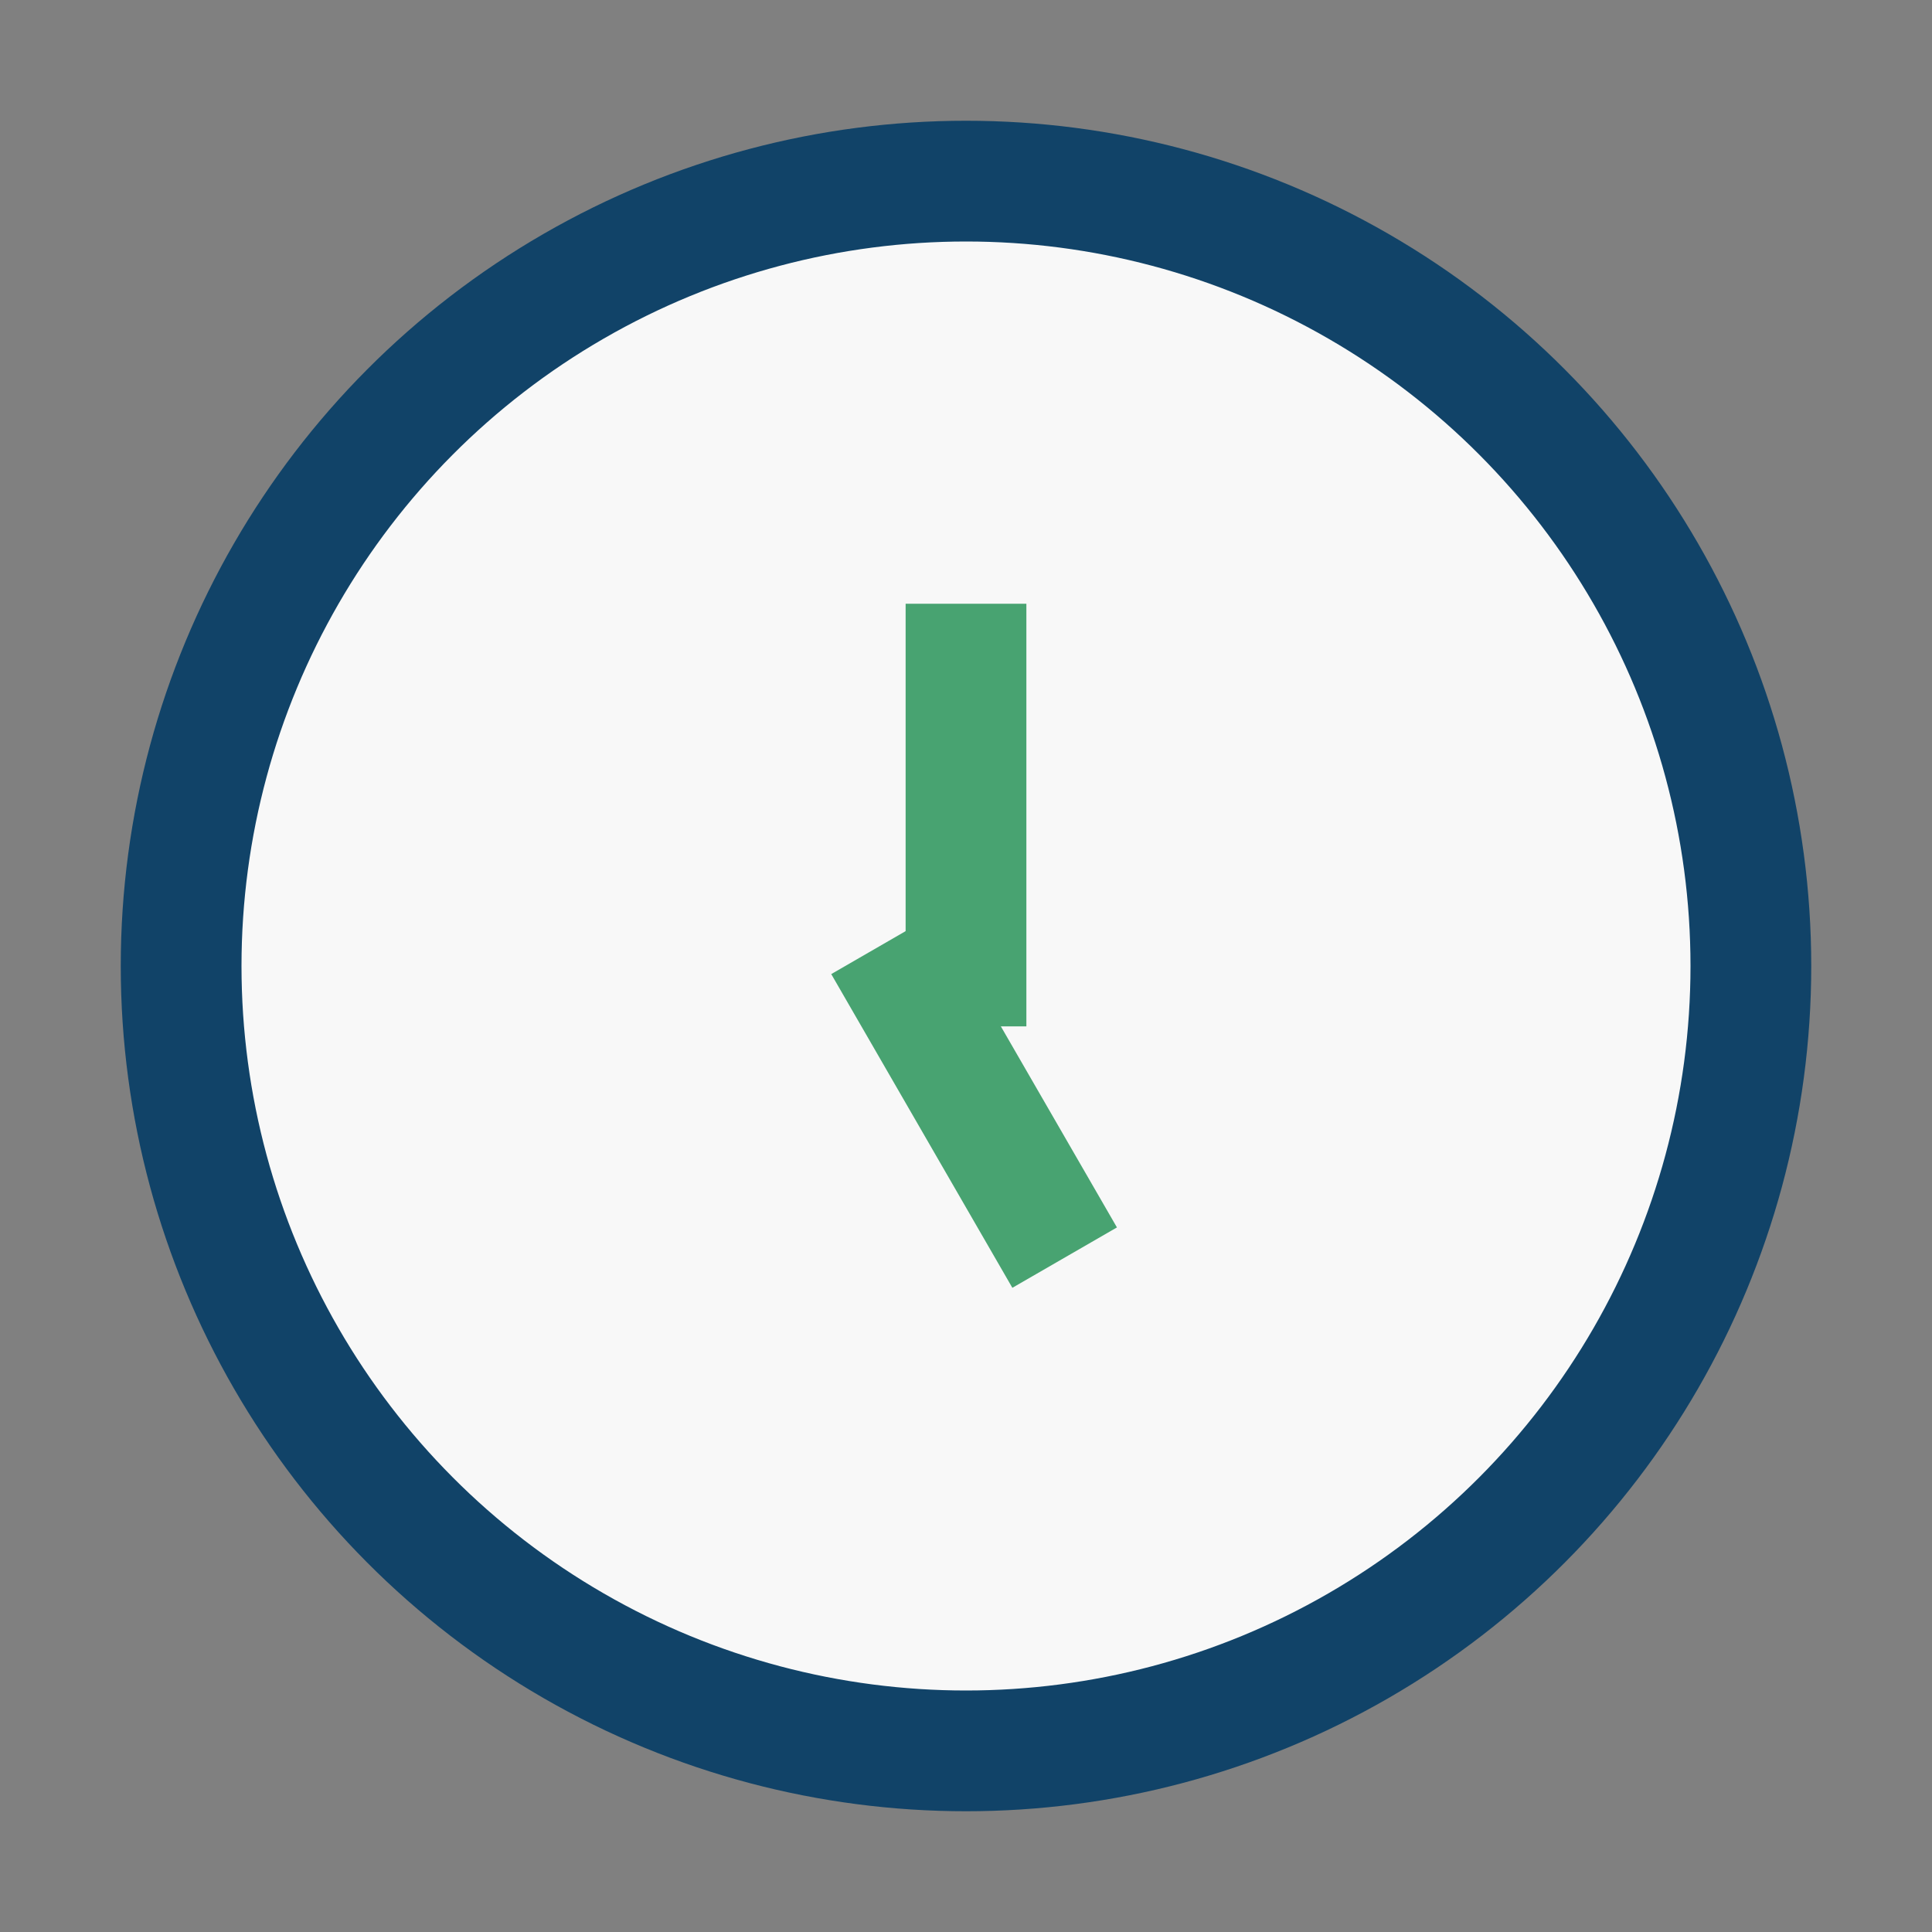
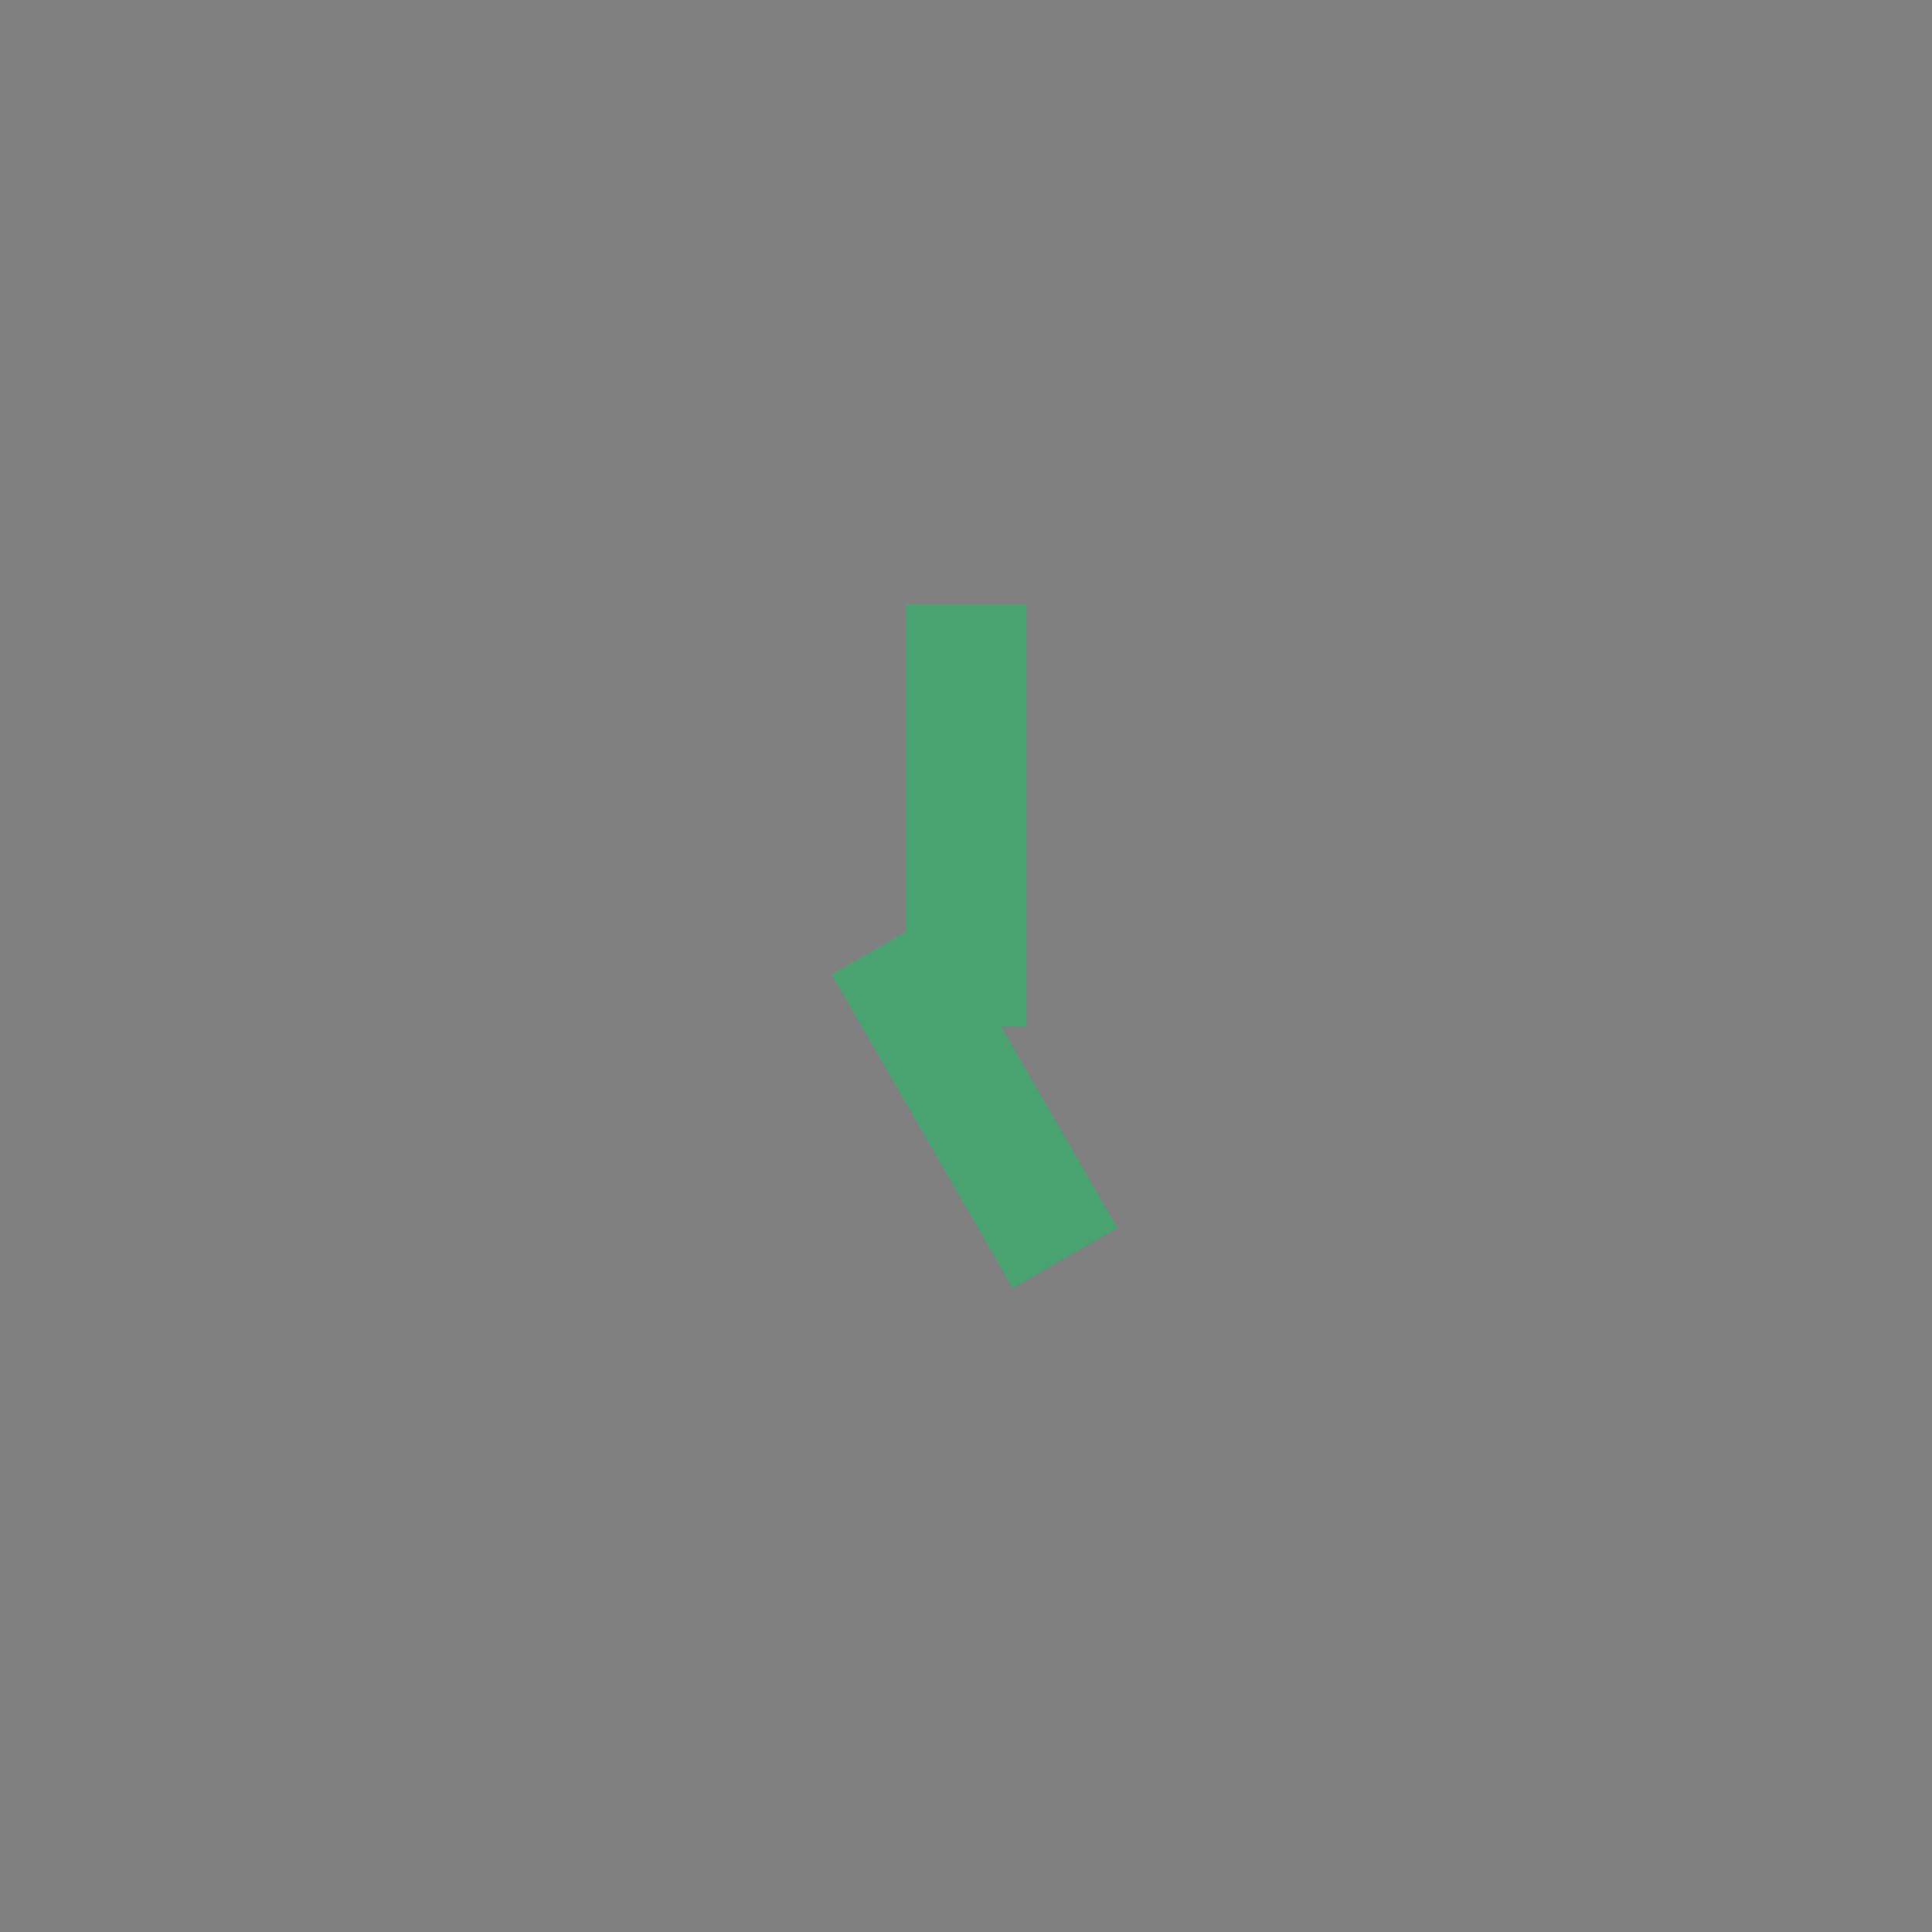
<svg xmlns="http://www.w3.org/2000/svg" width="32" height="32" viewBox="0 0 32 32">
  <rect x="0" y="0" width="32" height="32" fill="#808080" stroke="none" />
-   <circle cx="16" cy="16" r="13" fill="#F8F8F8" stroke="#114368" stroke-width="2" />
  <rect x="15" y="10" width="2" height="7" fill="#48A371" />
  <rect x="15" y="16" width="6" height="2" fill="#48A371" transform="rotate(60 16 16)" />
</svg>